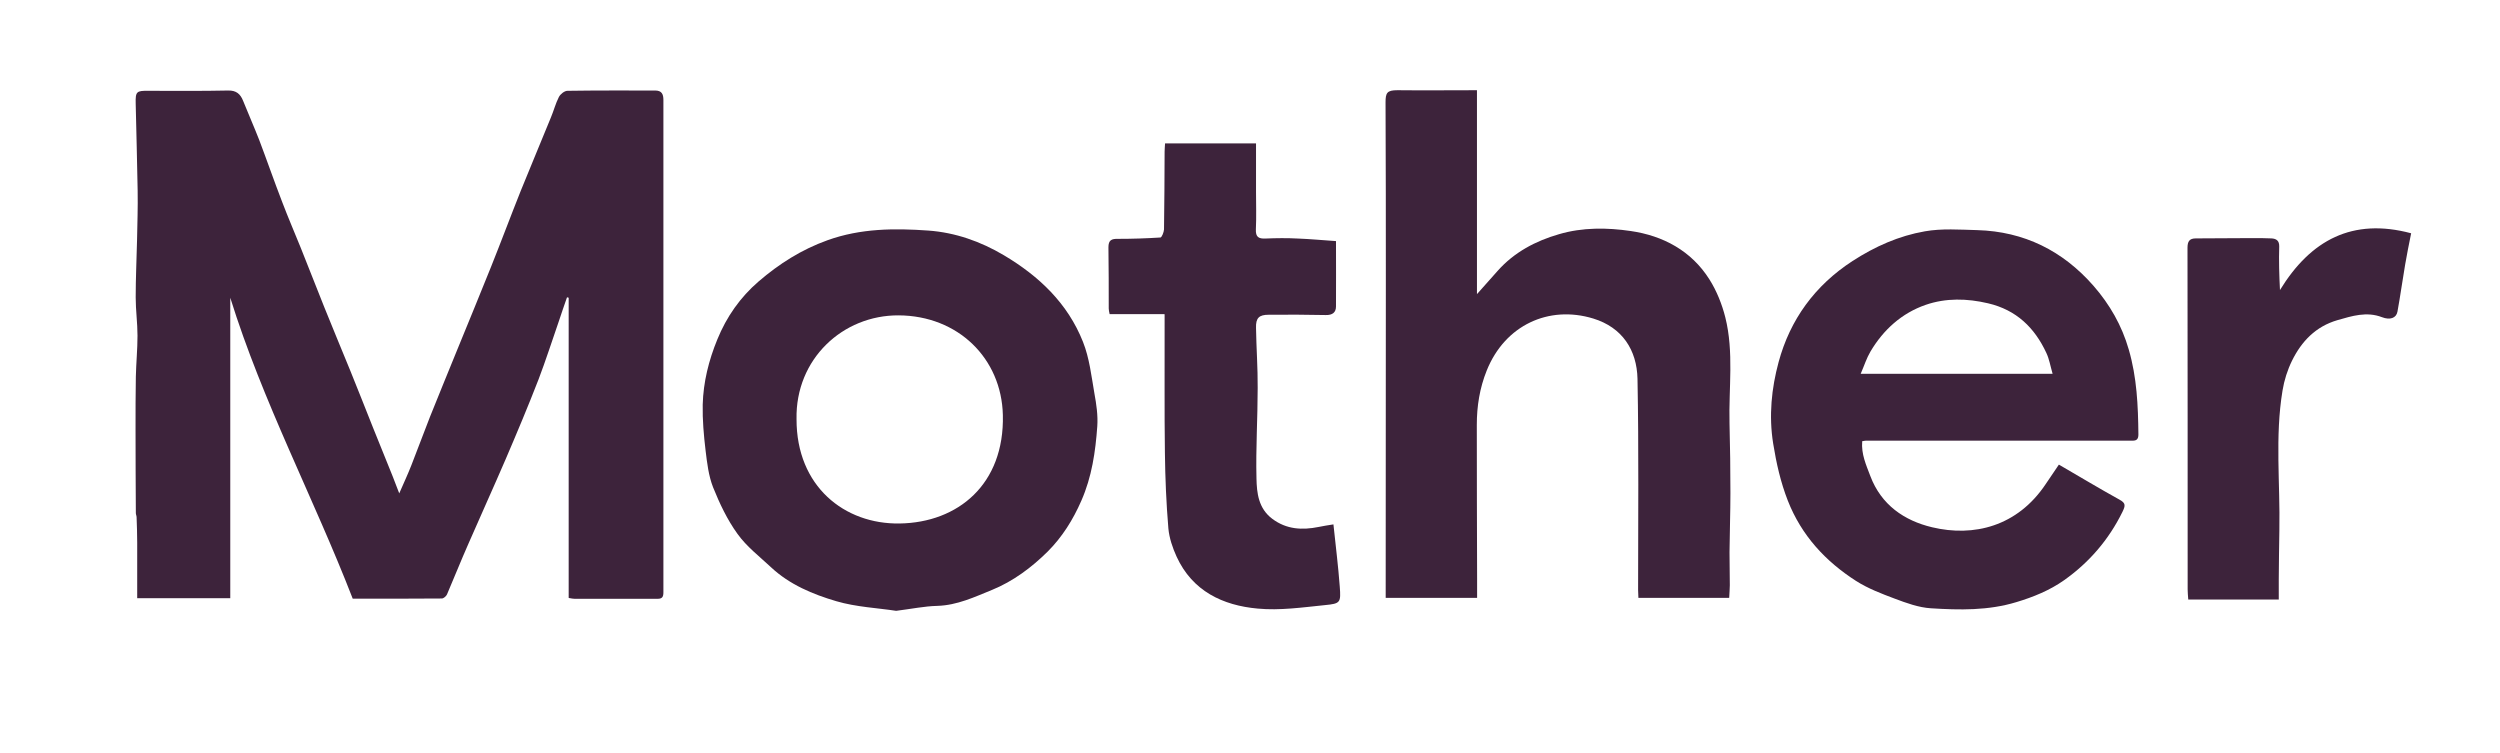
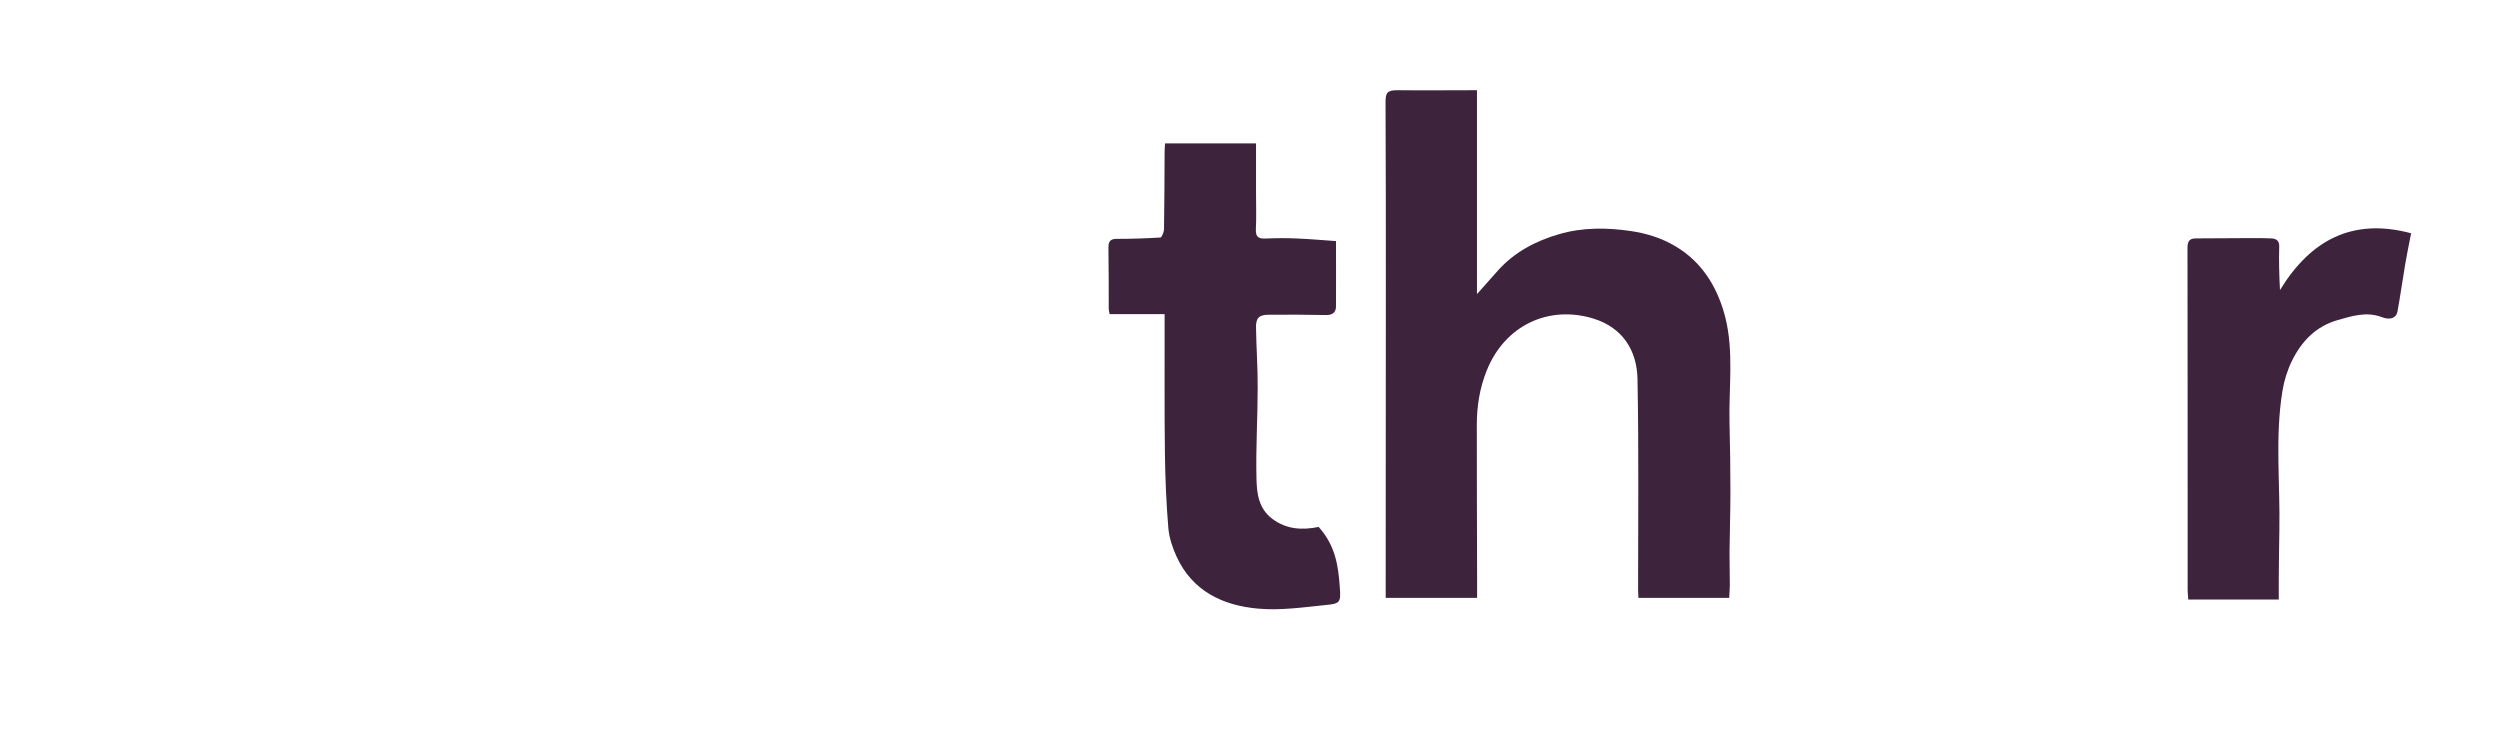
<svg xmlns="http://www.w3.org/2000/svg" width="166" height="50" viewBox="0 0 166 50" fill="none">
-   <path d="M37.76 39.7V19.77C37.76 19.77 37.68 19.75 37.65 19.74C37.46 20.29 37.27 20.83 37.09 21.38C36.65 22.65 36.24 23.93 35.76 25.19C35.07 26.97 34.33 28.73 33.58 30.48C32.77 32.36 31.92 34.23 31.1 36.11C30.61 37.22 30.16 38.35 29.68 39.47C29.63 39.59 29.45 39.74 29.34 39.74C27.38 39.76 25.43 39.75 23.42 39.75C20.82 33.05 17.44 26.68 15.29 19.77V39.72H9.11C9.11 38.48 9.11 37.25 9.11 36.03C9.11 35.47 9.09 34.91 9.07 34.35C9.07 34.25 9.02 34.16 9.02 34.07C9.01 32.21 9 30.35 9 28.49C9 27.33 9 26.17 9.02 25.01C9.04 24.1 9.13 23.2 9.13 22.29C9.13 21.44 9.01 20.6 9.01 19.75C9.01 18.48 9.07 17.21 9.1 15.94C9.12 14.85 9.16 13.76 9.14 12.67C9.11 10.73 9.05 8.8 9.01 6.87C8.99 6.07 9.07 6.02 9.86 6.03C11.62 6.03 13.39 6.05 15.15 6.01C15.69 6 15.96 6.24 16.14 6.69C16.49 7.56 16.87 8.42 17.21 9.29C17.73 10.66 18.21 12.05 18.74 13.42C19.13 14.45 19.57 15.46 19.98 16.48C20.5 17.78 21.01 19.09 21.53 20.39C22.1 21.81 22.69 23.22 23.27 24.64C23.78 25.89 24.27 27.15 24.77 28.4C25.2 29.47 25.64 30.54 26.07 31.62C26.2 31.95 26.32 32.28 26.51 32.76C26.82 32.05 27.09 31.47 27.32 30.88C27.74 29.82 28.13 28.74 28.55 27.68C29.14 26.2 29.75 24.73 30.35 23.25C31.1 21.41 31.86 19.58 32.6 17.73C33.27 16.06 33.9 14.37 34.57 12.69C35.23 11.05 35.92 9.43 36.58 7.8C36.77 7.35 36.89 6.87 37.11 6.44C37.21 6.25 37.48 6.03 37.68 6.03C39.62 6 41.56 6.01 43.5 6.01C43.94 6.01 44.05 6.25 44.05 6.64C44.05 9.61 44.05 12.57 44.05 15.54C44.05 20.72 44.05 25.89 44.05 31.07C44.05 33.82 44.05 36.58 44.05 39.33C44.05 39.62 43.98 39.76 43.67 39.76C41.83 39.76 39.99 39.76 38.15 39.76C38.06 39.76 37.96 39.74 37.79 39.71L37.76 39.7Z" fill="#3D233B" />
  <path d="M114.79 39.7H108.79C108.79 39.52 108.77 39.35 108.77 39.18C108.77 34.51 108.82 29.83 108.73 25.16C108.69 23.24 107.72 21.74 105.79 21.15C102.84 20.25 99.93 21.59 98.72 24.6C98.25 25.77 98.06 26.97 98.06 28.21C98.06 31.62 98.07 35.03 98.08 38.44C98.08 38.85 98.08 39.26 98.08 39.7H92.01C92.01 39.51 92.01 39.32 92.01 39.14C92.01 32.37 92.02 25.61 92.02 18.84C92.02 14.83 92.02 10.82 92 6.8C92 6.16 92.1 5.99 92.79 5.99C94.51 6.01 96.23 5.99 98.07 5.99V19.53C98.6 18.93 99.02 18.46 99.44 17.99C100.54 16.75 101.96 16 103.52 15.55C105.08 15.09 106.72 15.11 108.28 15.34C110.42 15.65 112.31 16.65 113.51 18.56C113.99 19.32 114.34 20.2 114.56 21.07C115.14 23.39 114.78 25.76 114.84 28.12C114.88 29.66 114.9 31.2 114.9 32.74C114.9 34.05 114.85 35.36 114.84 36.67C114.84 37.4 114.86 38.13 114.86 38.86C114.86 39.12 114.83 39.39 114.82 39.69L114.79 39.7Z" fill="#3D233B" />
-   <path d="M59.51 40.56C58.28 40.37 56.86 40.31 55.53 39.92C53.97 39.46 52.43 38.82 51.2 37.67C50.43 36.95 49.57 36.29 48.97 35.45C48.29 34.51 47.78 33.43 47.35 32.36C47.05 31.6 46.95 30.74 46.85 29.91C46.73 28.9 46.64 27.88 46.66 26.87C46.7 25.37 47.06 23.93 47.63 22.54C48.24 21.04 49.15 19.74 50.37 18.69C51.73 17.52 53.22 16.57 54.95 15.95C57.15 15.16 59.4 15.15 61.65 15.31C63.43 15.44 65.11 16.03 66.66 16.95C69 18.34 70.9 20.15 71.91 22.7C72.34 23.78 72.47 24.98 72.67 26.13C72.8 26.84 72.91 27.58 72.86 28.3C72.74 29.99 72.5 31.66 71.8 33.25C71.25 34.51 70.53 35.66 69.57 36.62C68.5 37.68 67.27 38.6 65.87 39.17C64.71 39.64 63.56 40.19 62.24 40.23C61.39 40.25 60.53 40.43 59.5 40.56H59.51ZM52.89 27.83C52.88 32.3 56.08 34.82 59.74 34.76C63.61 34.7 66.7 32.16 66.59 27.56C66.5 23.79 63.61 20.96 59.67 20.94C55.96 20.92 52.81 23.84 52.89 27.83Z" fill="#3D233B" />
-   <path d="M123.65 29.31C123.58 30.15 123.91 30.87 124.19 31.61C124.91 33.52 126.44 34.57 128.29 35.01C131.05 35.67 133.95 34.96 135.83 32.15C136.12 31.72 136.41 31.29 136.71 30.85C138.09 31.65 139.4 32.44 140.74 33.18C141.16 33.41 141.13 33.58 140.93 33.99C140.02 35.84 138.72 37.35 137.05 38.53C136.1 39.2 135.02 39.64 133.89 39.98C132.02 40.55 130.11 40.51 128.21 40.39C127.4 40.34 126.58 40.04 125.81 39.75C124.93 39.42 124.04 39.08 123.25 38.58C121.21 37.27 119.62 35.56 118.71 33.24C118.23 32.01 117.95 30.76 117.74 29.46C117.44 27.6 117.63 25.78 118.1 24.04C118.86 21.23 120.5 18.96 123.01 17.33C124.51 16.36 126.09 15.66 127.81 15.36C128.94 15.16 130.13 15.25 131.29 15.28C134.4 15.37 136.97 16.65 139.01 18.98C140.09 20.22 140.89 21.61 141.35 23.21C141.89 25.06 141.97 26.94 141.99 28.85C141.99 29.16 141.87 29.27 141.58 29.26C141.13 29.26 140.69 29.26 140.24 29.26C134.79 29.26 129.34 29.26 123.9 29.26C123.83 29.26 123.75 29.28 123.64 29.3L123.65 29.31ZM136.29 24.81C136.14 24.29 136.07 23.84 135.88 23.44C135.1 21.76 133.89 20.58 132.01 20.14C130.61 19.81 129.21 19.78 127.87 20.24C126.28 20.79 125.06 21.89 124.2 23.34C123.94 23.78 123.78 24.29 123.55 24.82H136.29V24.81Z" fill="#3D233B" />
-   <path d="M77.32 20.86H73.68C73.65 20.709 73.62 20.599 73.62 20.489C73.62 19.13 73.62 17.779 73.6 16.419C73.6 15.94 73.81 15.85 74.24 15.86C75.18 15.86 76.12 15.829 77.05 15.77C77.14 15.77 77.28 15.419 77.29 15.239C77.32 13.52 77.32 11.79 77.33 10.069C77.33 9.9 77.35 9.73 77.36 9.52H83.4C83.4 10.61 83.4 11.669 83.4 12.729C83.4 13.559 83.43 14.399 83.39 15.229C83.37 15.739 83.57 15.86 84.03 15.839C84.75 15.809 85.46 15.8 86.18 15.839C87 15.87 87.83 15.95 88.71 16.009C88.71 17.489 88.72 18.919 88.71 20.349C88.71 20.75 88.47 20.93 88.03 20.919C86.77 20.89 85.51 20.89 84.25 20.899C83.6 20.899 83.38 21.11 83.4 21.77C83.42 23.099 83.52 24.43 83.51 25.759C83.51 27.759 83.38 29.77 83.43 31.77C83.45 32.739 83.56 33.76 84.48 34.45C85.43 35.16 86.47 35.209 87.56 34.989C87.85 34.929 88.15 34.88 88.54 34.819C88.69 36.249 88.86 37.599 88.96 38.95C89.04 40.01 89.01 40.08 87.98 40.179C86.49 40.33 84.98 40.55 83.51 40.41C81.19 40.2 79.18 39.249 78.13 36.969C77.86 36.38 77.64 35.73 77.58 35.09C77.44 33.419 77.37 31.75 77.35 30.079C77.31 27.239 77.34 24.399 77.33 21.549C77.33 21.36 77.33 21.169 77.33 20.89L77.32 20.86Z" fill="#3D233B" />
+   <path d="M77.32 20.86H73.68C73.65 20.709 73.62 20.599 73.62 20.489C73.62 19.13 73.62 17.779 73.6 16.419C73.6 15.94 73.81 15.85 74.24 15.86C75.18 15.86 76.12 15.829 77.05 15.77C77.14 15.77 77.28 15.419 77.29 15.239C77.32 13.52 77.32 11.79 77.33 10.069C77.33 9.9 77.35 9.73 77.36 9.52H83.4C83.4 10.61 83.4 11.669 83.4 12.729C83.4 13.559 83.43 14.399 83.39 15.229C83.37 15.739 83.57 15.86 84.03 15.839C84.75 15.809 85.46 15.8 86.18 15.839C87 15.87 87.83 15.95 88.71 16.009C88.71 17.489 88.72 18.919 88.71 20.349C88.71 20.75 88.47 20.93 88.03 20.919C86.77 20.89 85.51 20.89 84.25 20.899C83.6 20.899 83.38 21.11 83.4 21.77C83.42 23.099 83.52 24.43 83.51 25.759C83.51 27.759 83.38 29.77 83.43 31.77C83.45 32.739 83.56 33.76 84.48 34.45C85.43 35.16 86.47 35.209 87.56 34.989C88.69 36.249 88.86 37.599 88.96 38.95C89.04 40.01 89.01 40.08 87.98 40.179C86.49 40.33 84.98 40.55 83.51 40.41C81.19 40.2 79.18 39.249 78.13 36.969C77.86 36.38 77.64 35.73 77.58 35.09C77.44 33.419 77.37 31.75 77.35 30.079C77.31 27.239 77.34 24.399 77.33 21.549C77.33 21.36 77.33 21.169 77.33 20.89L77.32 20.86Z" fill="#3D233B" />
  <path d="M151.32 39.81H145.3C145.28 39.52 145.26 39.33 145.26 39.14C145.26 31.58 145.26 24.02 145.25 16.45C145.25 16.03 145.38 15.83 145.8 15.83C147.05 15.83 148.31 15.81 149.57 15.81C149.99 15.81 150.41 15.81 150.83 15.83C151.15 15.85 151.35 15.98 151.34 16.37C151.31 17.31 151.34 18.26 151.39 19.26C153.43 15.93 156.21 14.45 160.1 15.49C159.95 16.25 159.81 16.91 159.7 17.58C159.52 18.62 159.38 19.67 159.19 20.7C159.11 21.12 158.7 21.27 158.16 21.06C157.14 20.67 156.18 20.98 155.2 21.26C153.76 21.68 152.82 22.67 152.19 23.95C151.89 24.56 151.67 25.25 151.56 25.93C151.05 29 151.41 32.1 151.35 35.19C151.33 36.28 151.32 37.37 151.31 38.46C151.31 38.87 151.31 39.28 151.31 39.8L151.32 39.81Z" fill="#3D233B" />
</svg>